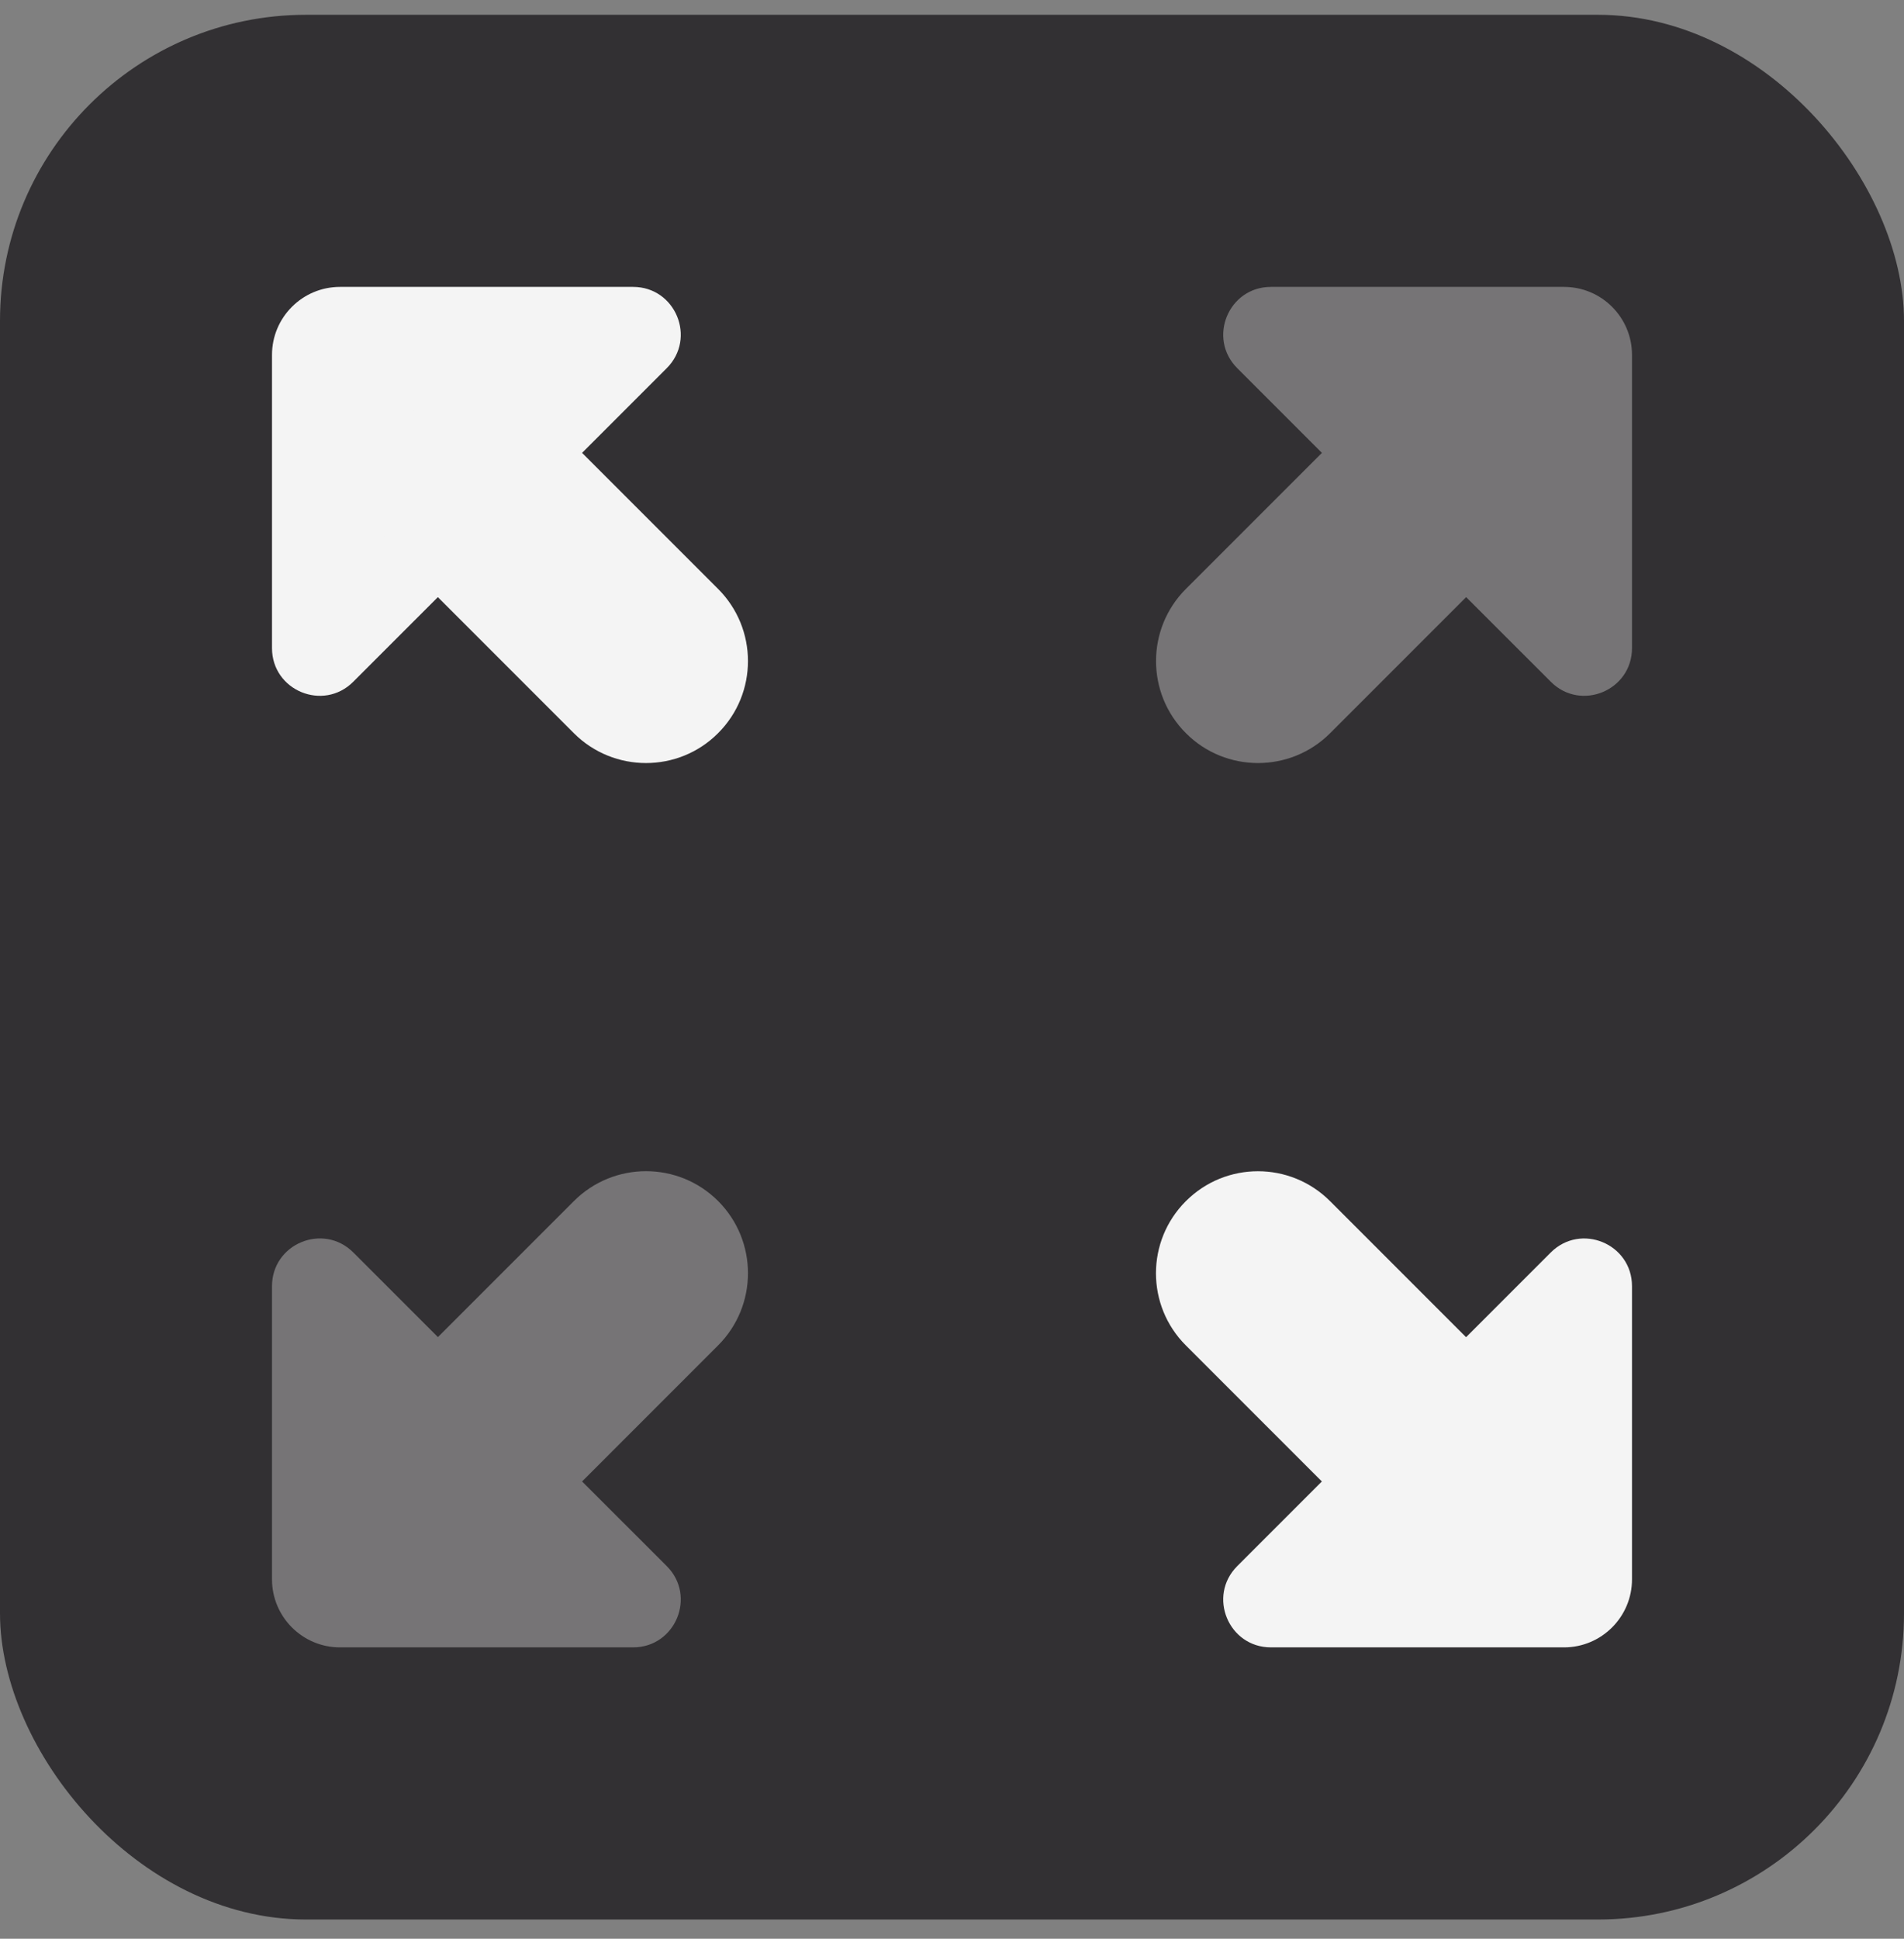
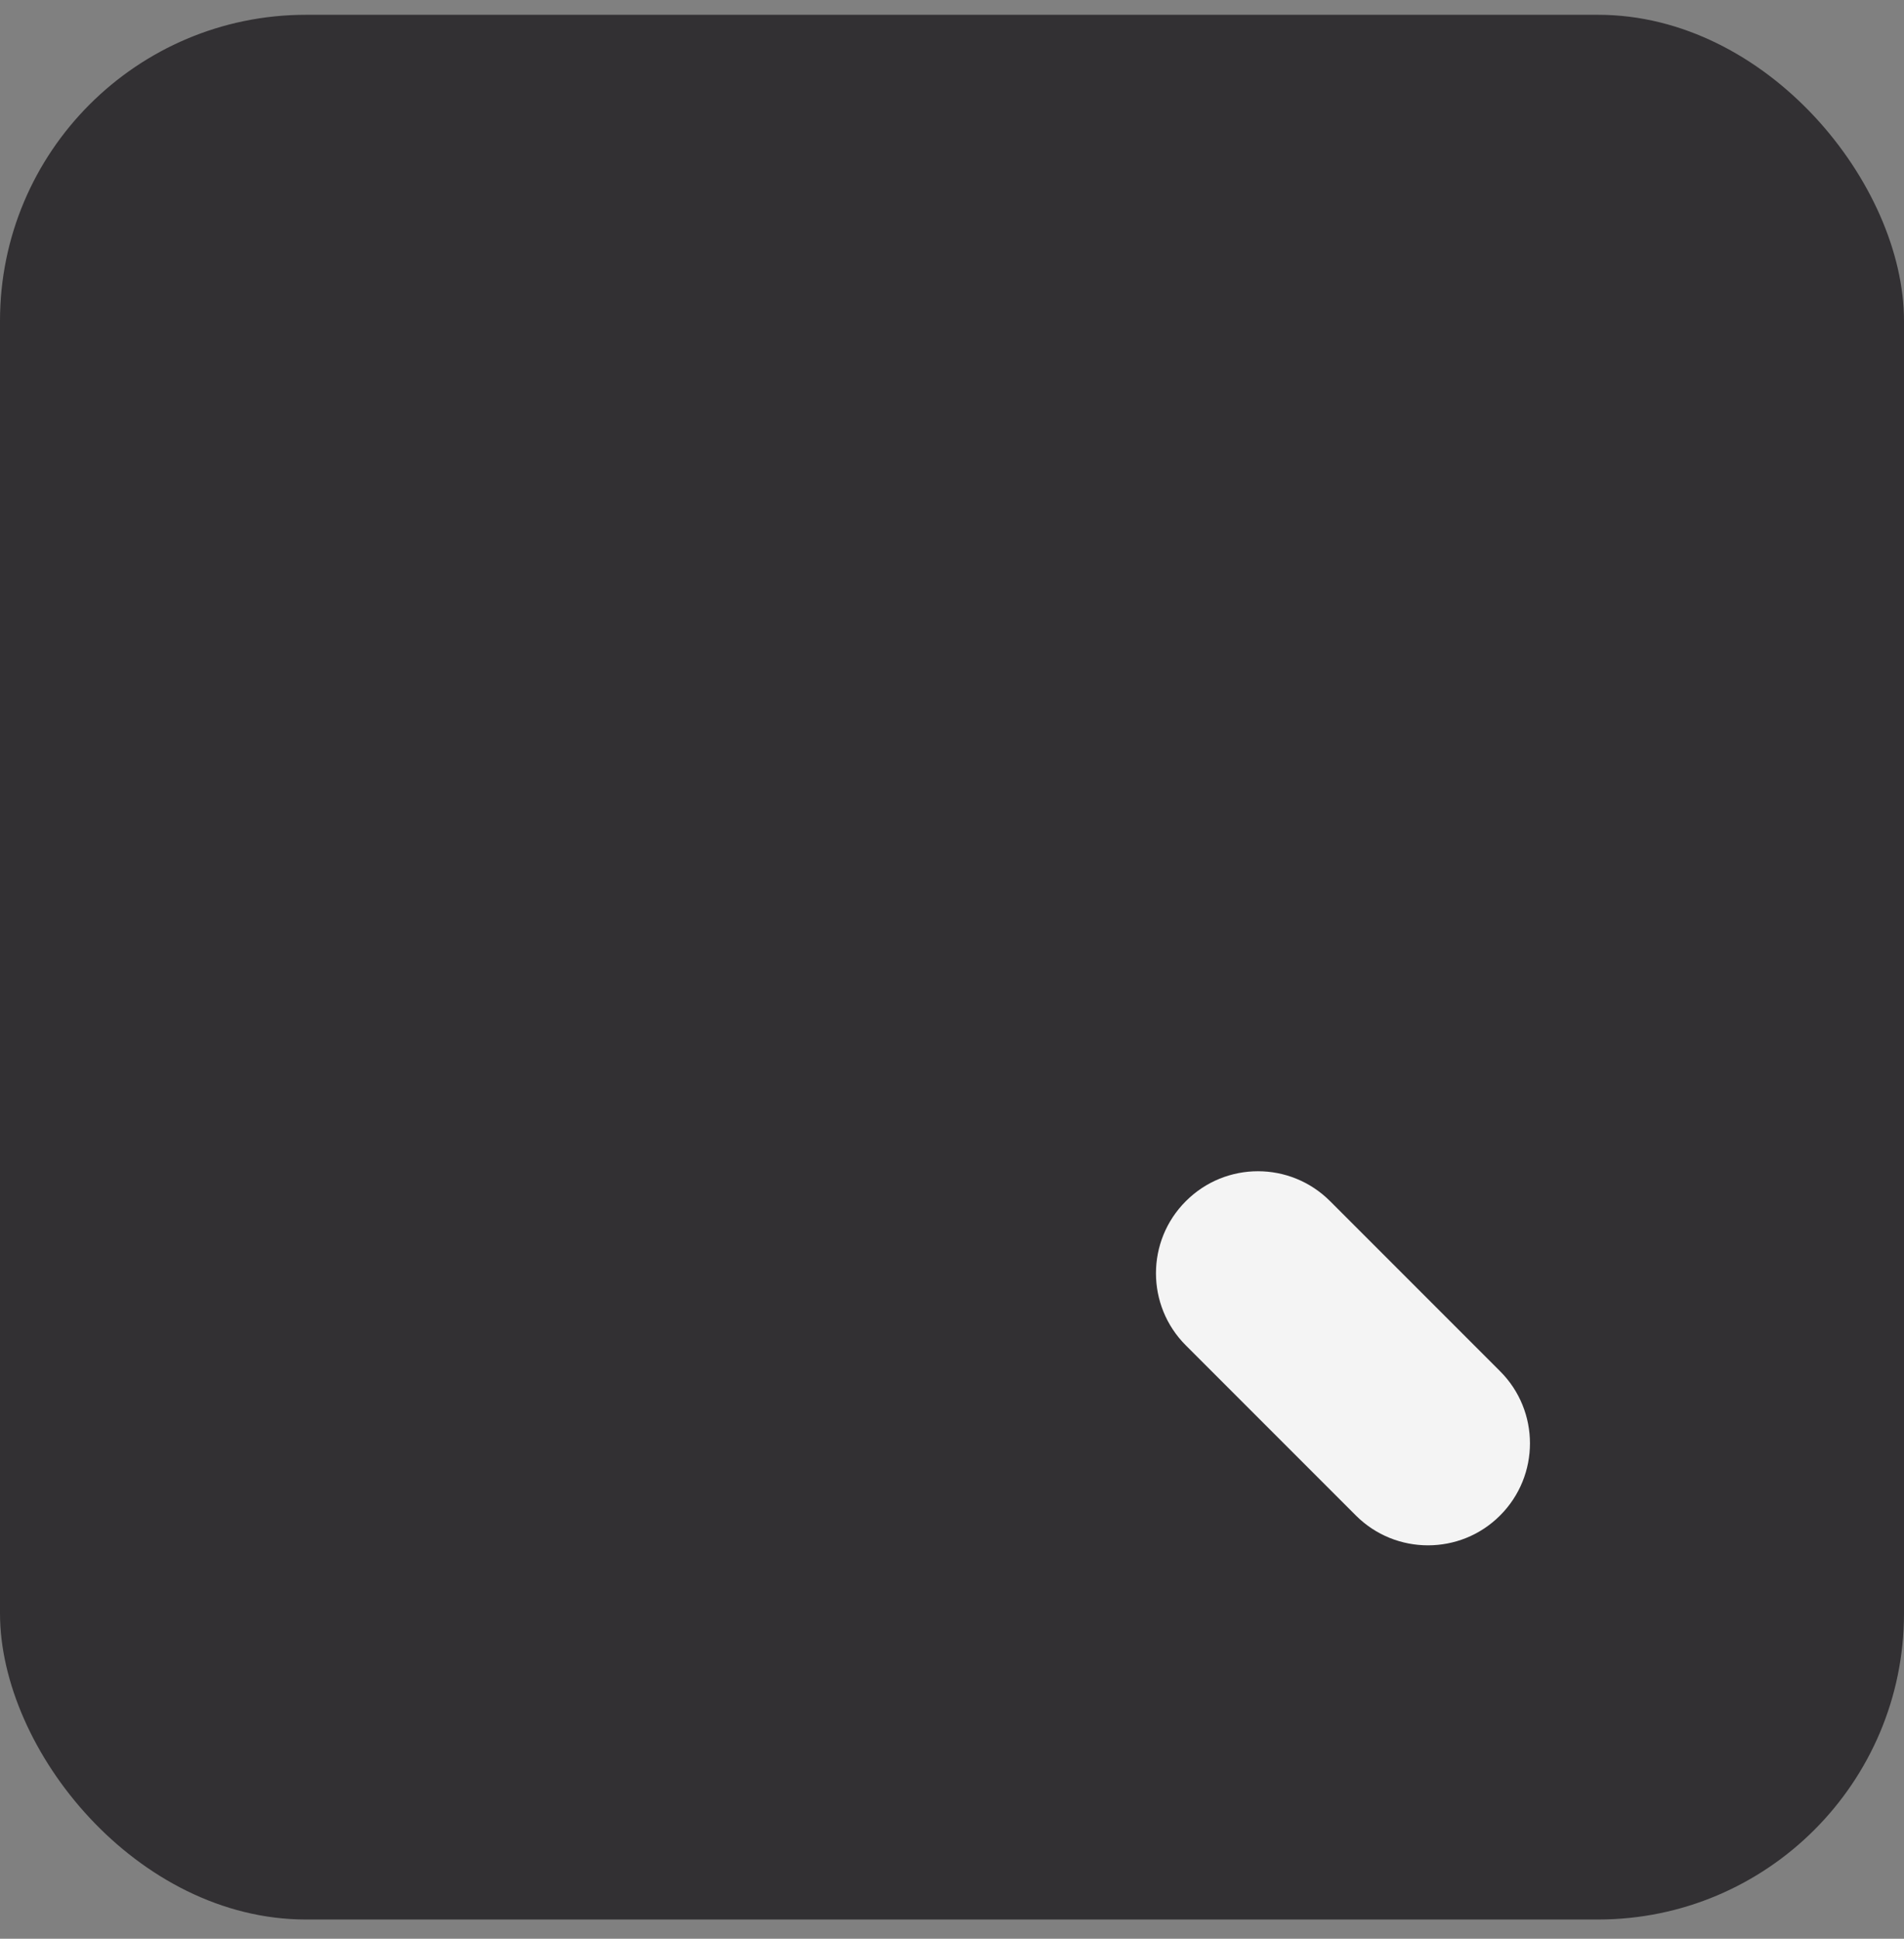
<svg xmlns="http://www.w3.org/2000/svg" width="56" height="57" viewBox="0 0 56 57" fill="none">
  <rect x="0" y="0" width="56" height="57" fill="#808080" stroke="none" />
  <rect y="0.435" width="56" height="56" rx="9" fill="#323033" />
-   <path opacity="0.35" d="M21.122 35.312C19.95 34.141 18.052 34.141 16.88 35.312L12.88 39.312L10.39 36.822C9.508 35.943 8 36.566 8 37.815V46.434C8 47.538 8.896 48.434 10 48.434H18.62C19.868 48.434 20.492 46.926 19.61 46.044L17.12 43.556L21.12 39.556C22.292 38.385 22.292 36.484 21.122 35.312Z" fill="#F4F4F4" />
-   <path d="M37.38 48.434H46C47.104 48.434 48 47.538 48 46.434V37.815C48 36.566 46.492 35.943 45.61 36.825L36.39 46.044C35.508 46.926 36.132 48.434 37.38 48.434Z" fill="#F4F4F4" />
  <path d="M42 45.434C41.232 45.434 40.464 45.142 39.878 44.556L34.878 39.556C33.706 38.386 33.706 36.484 34.878 35.315C36.05 34.142 37.948 34.142 39.12 35.315L44.12 40.315C45.292 41.484 45.292 43.386 44.12 44.556C43.536 45.142 42.768 45.434 42 45.434Z" fill="#F4F4F4" />
-   <path d="M18.62 8.435H10C8.896 8.435 8 9.331 8 10.434V19.055C8 20.302 9.508 20.927 10.39 20.044L19.61 10.825C20.492 9.943 19.868 8.435 18.62 8.435Z" fill="#F4F4F4" />
-   <path d="M19 22.434C18.232 22.434 17.464 22.142 16.878 21.556L11.878 16.556C10.706 15.386 10.706 13.485 11.878 12.315C13.05 11.143 14.948 11.143 16.12 12.315L21.12 17.314C22.292 18.485 22.292 20.387 21.12 21.556C20.536 22.142 19.768 22.434 19 22.434Z" fill="#F4F4F4" />
-   <path opacity="0.35" d="M46 8.435H37.38C36.132 8.435 35.508 9.943 36.39 10.825L38.88 13.315L34.88 17.314C33.708 18.485 33.708 20.387 34.88 21.556C35.464 22.142 36.232 22.434 37 22.434C37.768 22.434 38.536 22.142 39.122 21.556L43.122 17.556L45.612 20.044C46.492 20.927 48 20.302 48 19.055V10.434C48 9.331 47.104 8.435 46 8.435Z" fill="#F4F4F4" />
</svg>